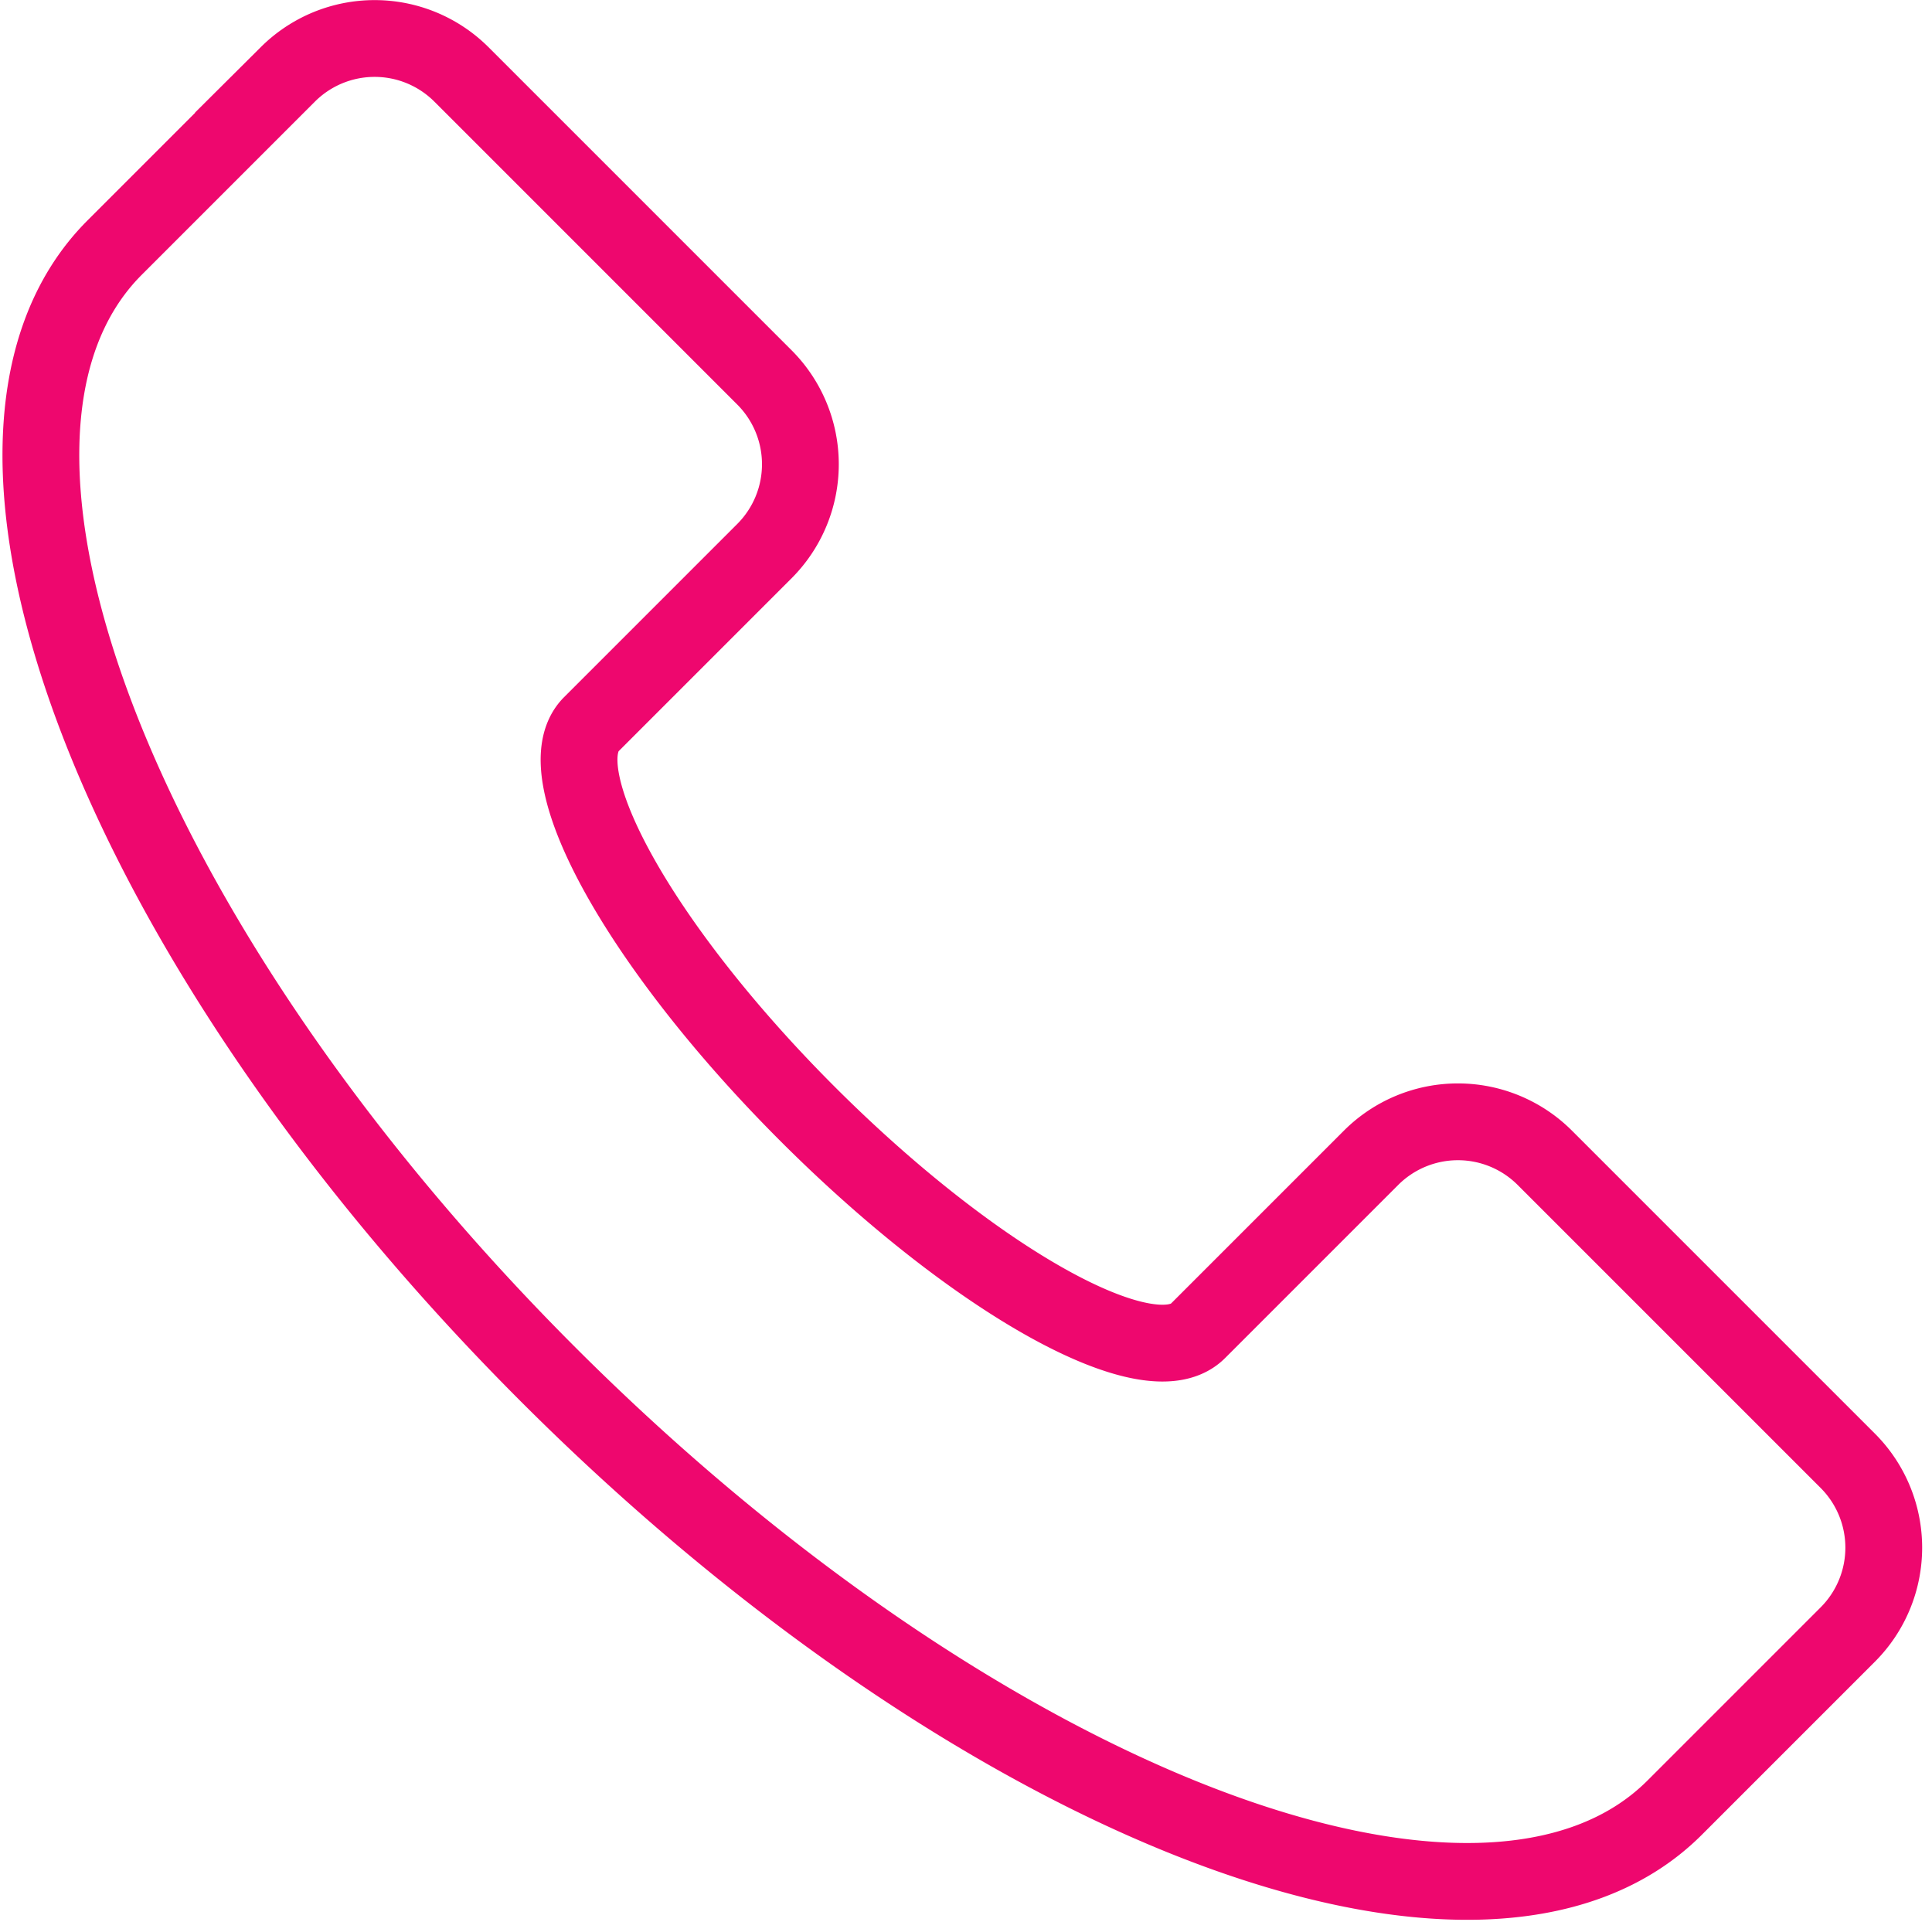
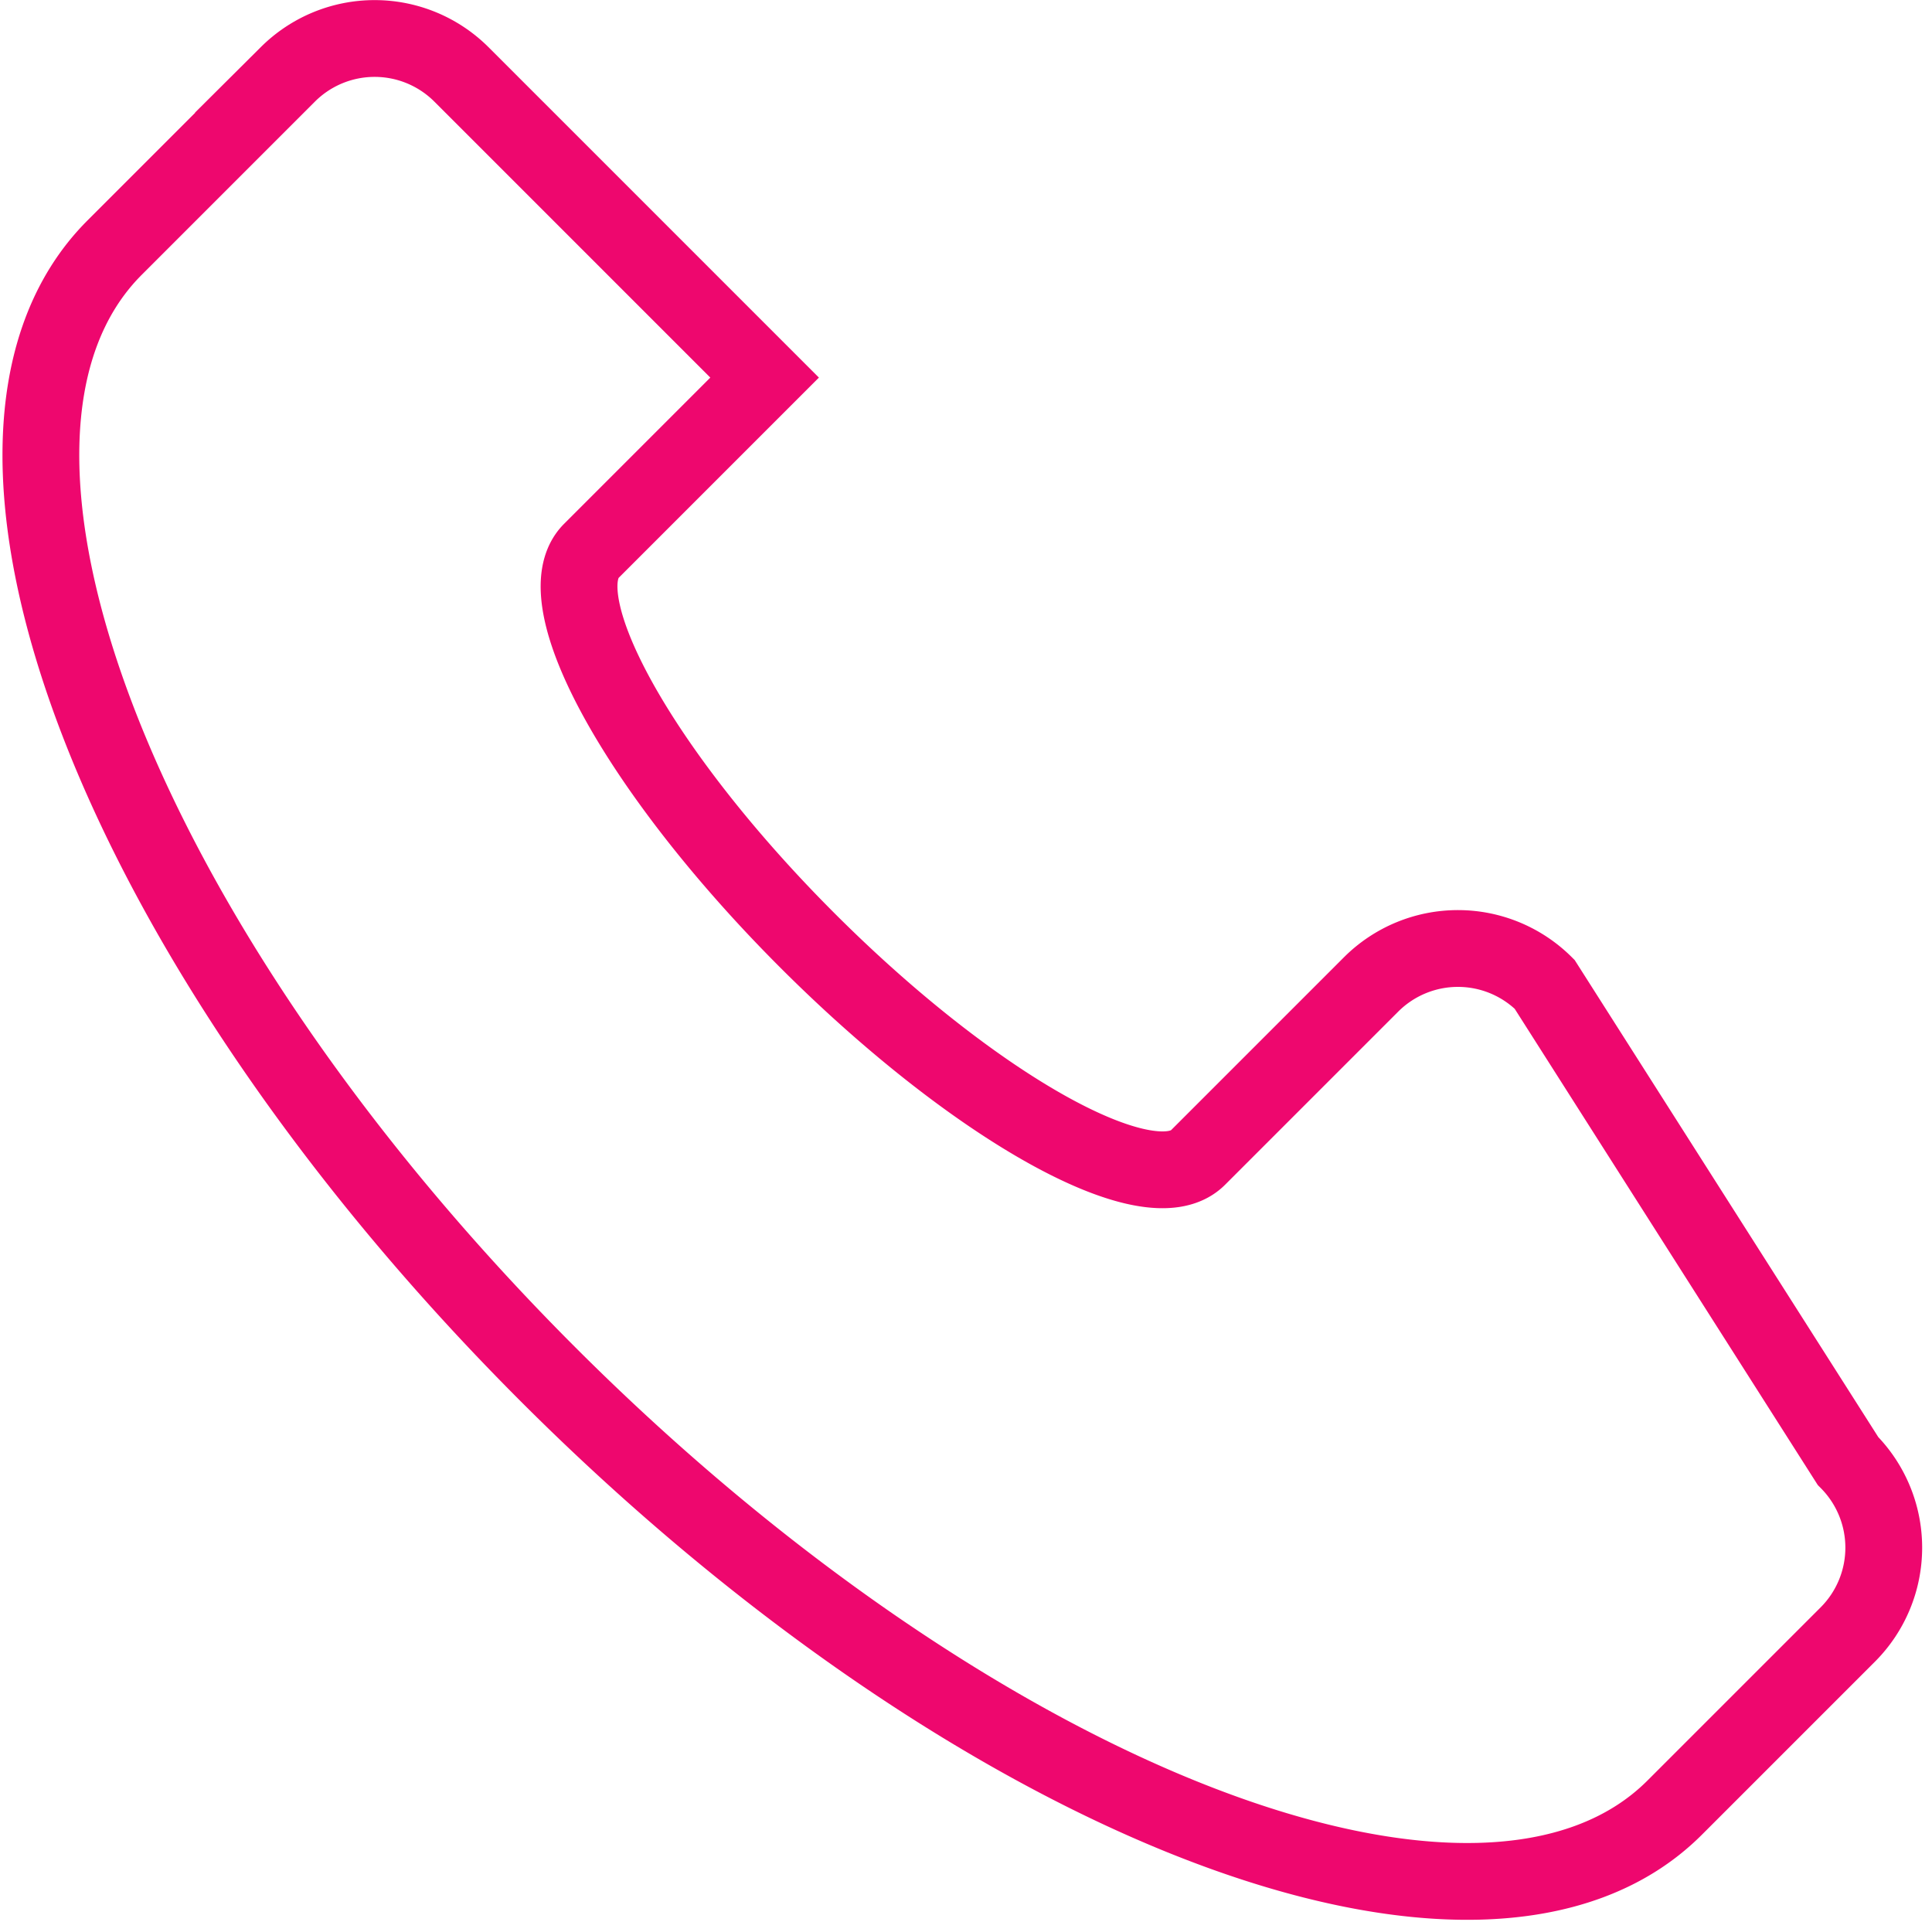
<svg xmlns="http://www.w3.org/2000/svg" width="25.159" height="25.032" viewBox="0 0 25.159 25.032">
-   <path d="M147.682,103.225a1.6,1.6,0,0,1,0,2.257l-2.257,2.257c-2.493,2.493-9.062-.033-14.672-5.643s-8.136-12.178-5.643-14.672l2.257-2.257a1.6,1.6,0,0,1,2.257,0l3.95,3.95a1.6,1.6,0,0,1,0,2.257l-2.257,2.257c-.624.623.64,2.9,2.821,5.079s4.455,3.445,5.079,2.821l2.257-2.257a1.6,1.6,0,0,1,2.257,0Z" transform="translate(-123.617 -84.2)" fill="none" stroke="#ee076e" stroke-width="1" />
+   <path d="M147.682,103.225a1.6,1.6,0,0,1,0,2.257l-2.257,2.257c-2.493,2.493-9.062-.033-14.672-5.643s-8.136-12.178-5.643-14.672l2.257-2.257a1.6,1.6,0,0,1,2.257,0l3.95,3.95l-2.257,2.257c-.624.623.64,2.9,2.821,5.079s4.455,3.445,5.079,2.821l2.257-2.257a1.6,1.6,0,0,1,2.257,0Z" transform="translate(-123.617 -84.2)" fill="none" stroke="#ee076e" stroke-width="1" />
</svg>